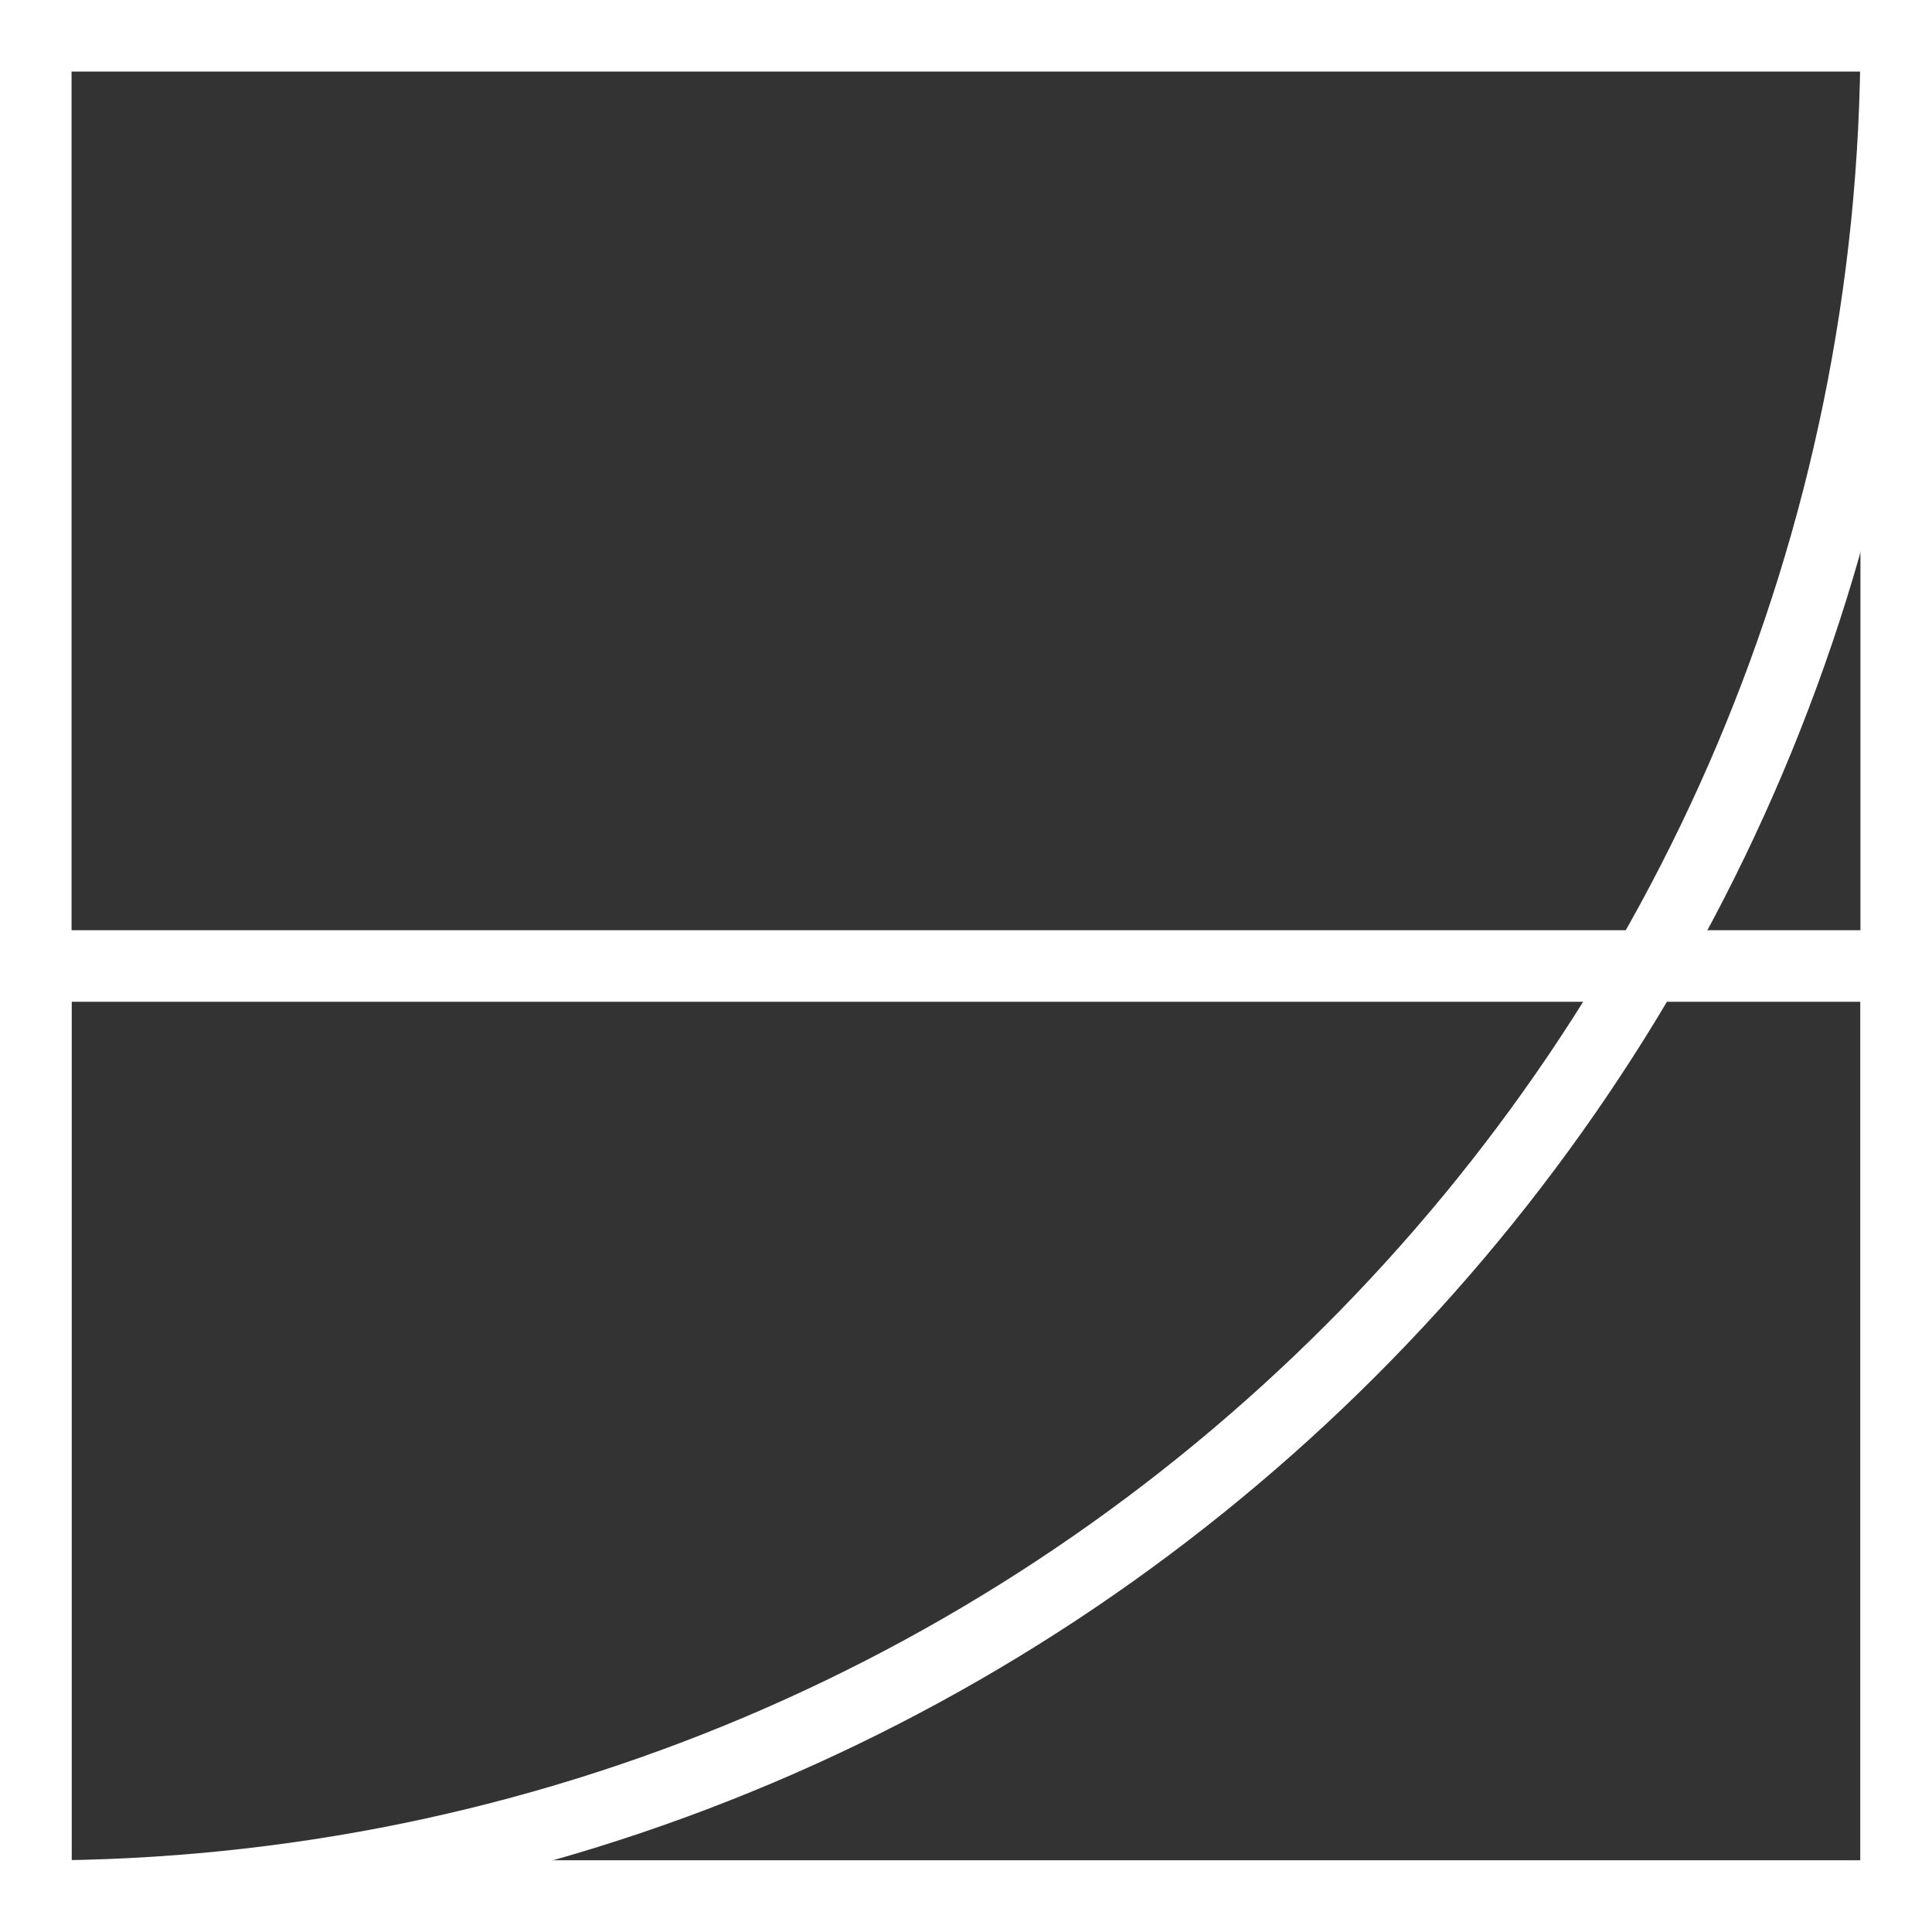
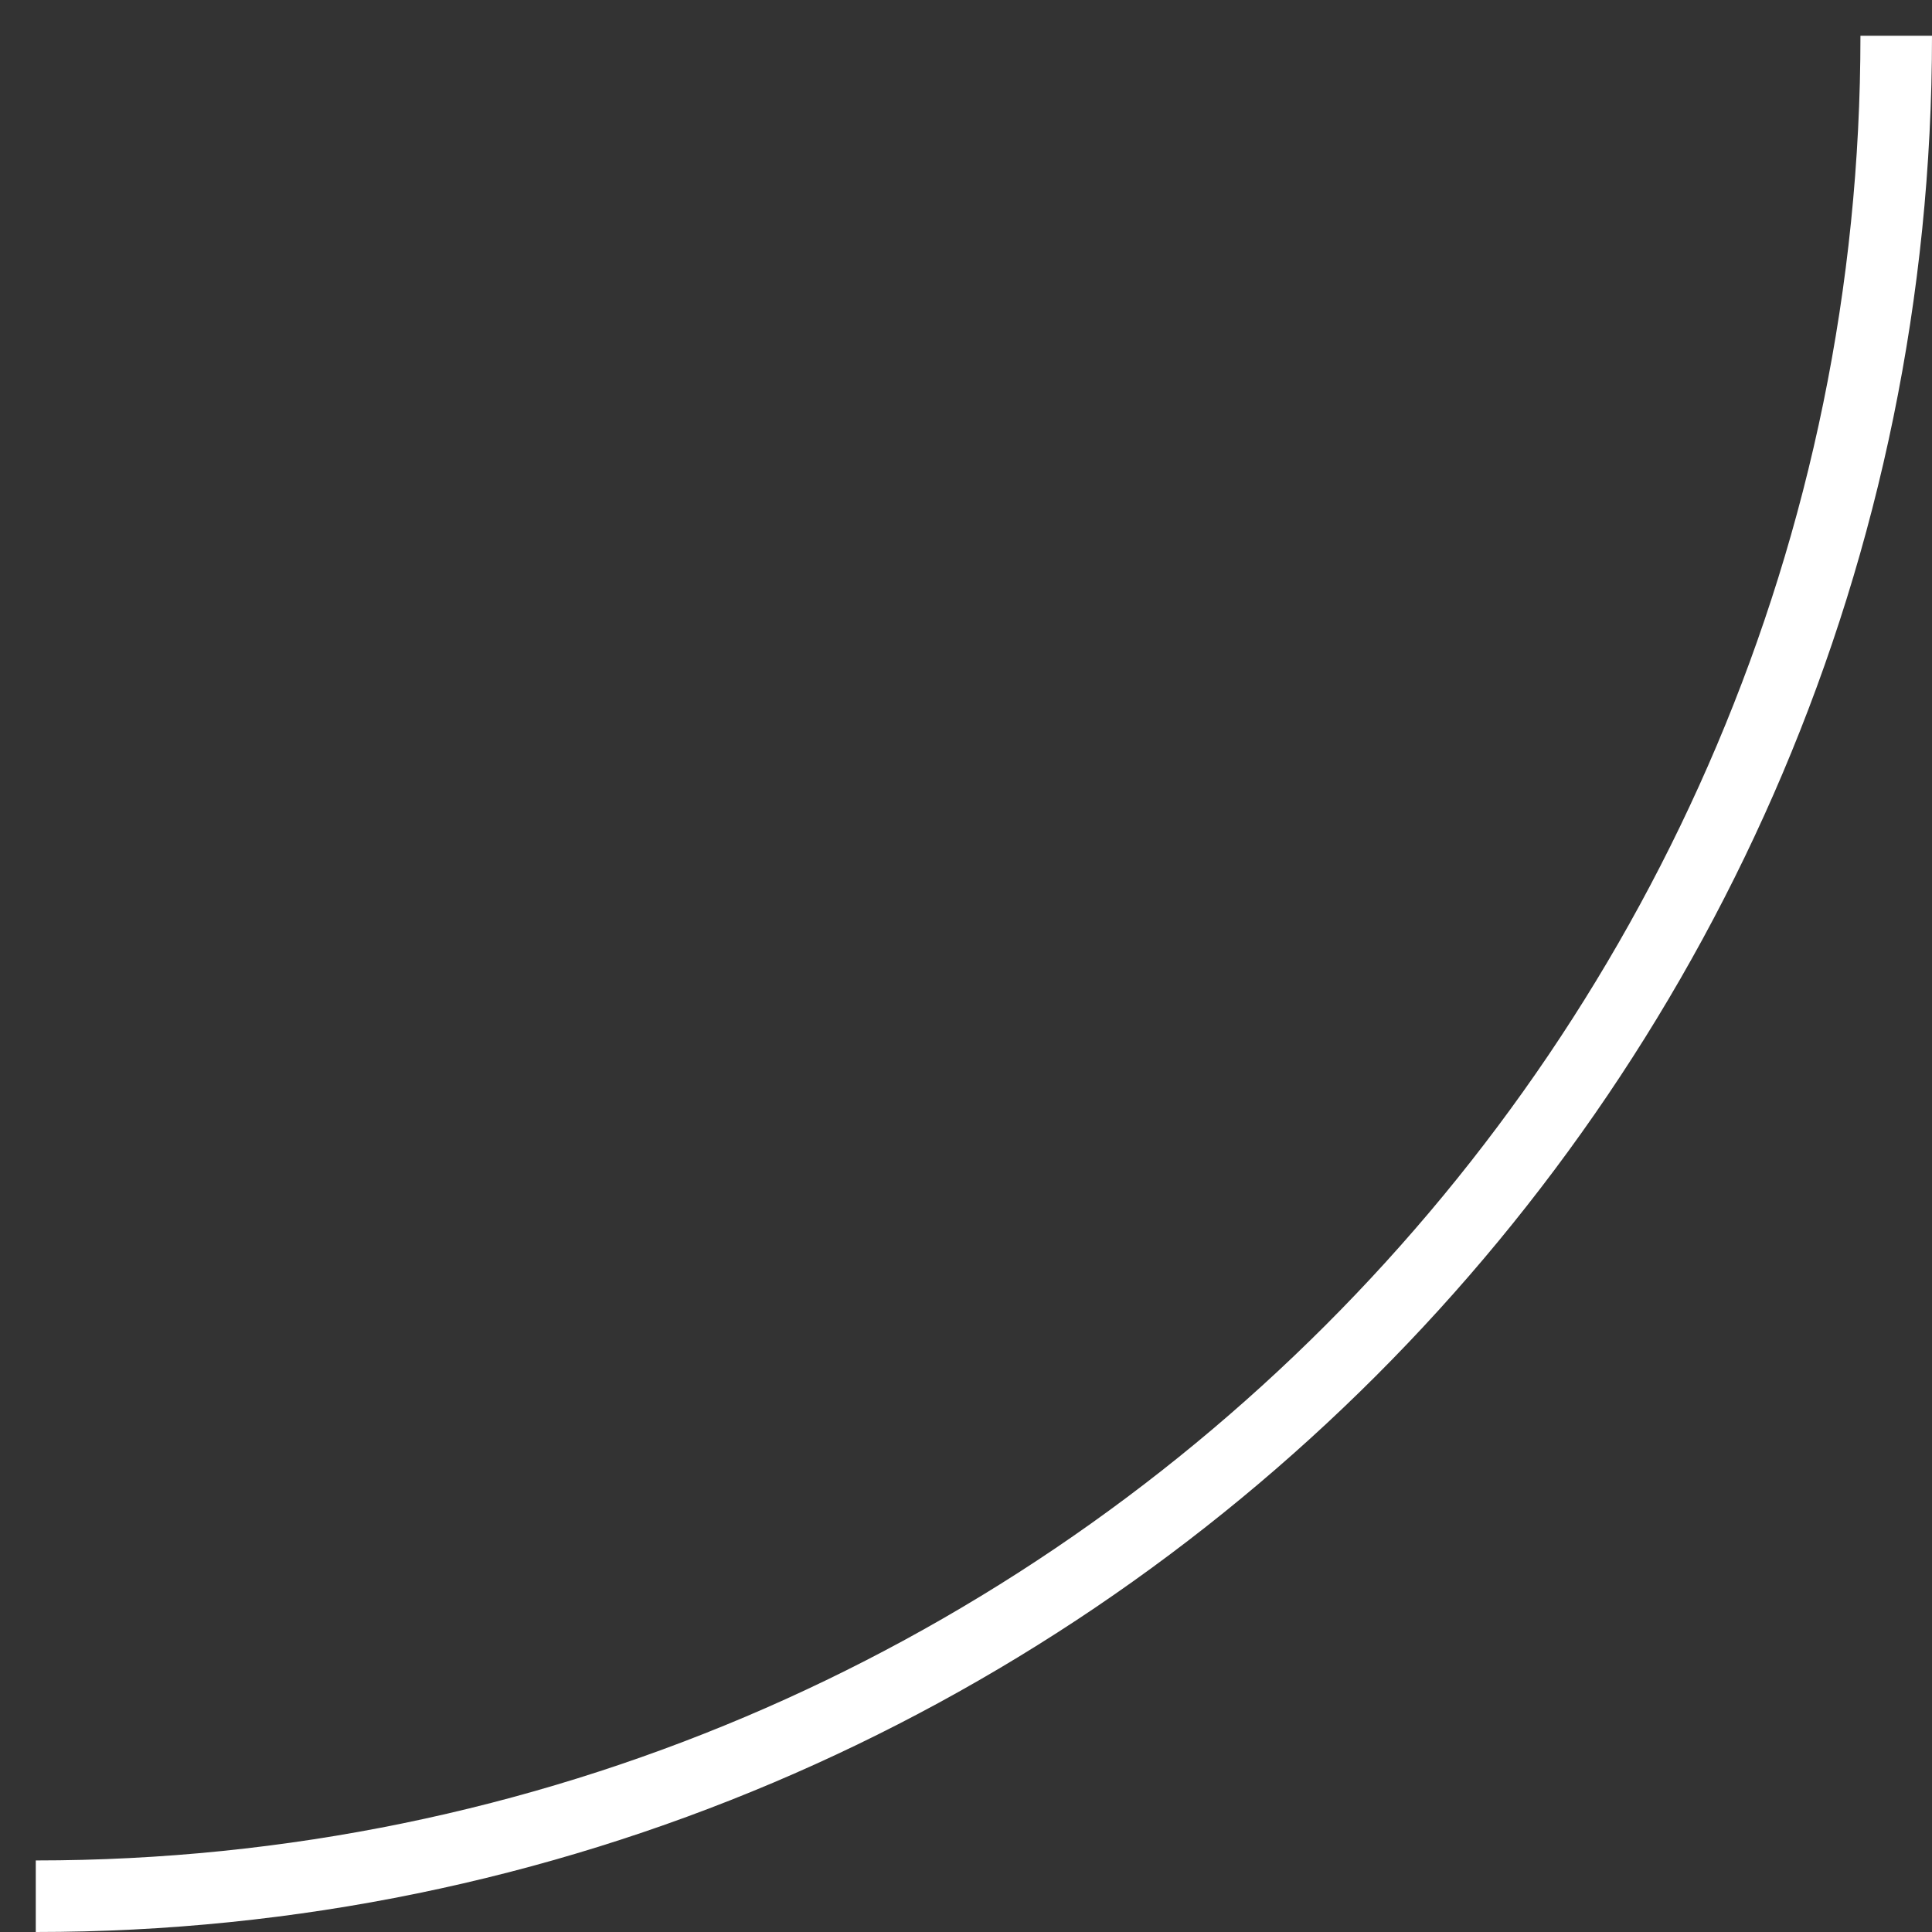
<svg xmlns="http://www.w3.org/2000/svg" fill="none" height="100%" overflow="visible" preserveAspectRatio="none" style="display: block;" viewBox="0 0 54 54" width="100%">
  <rect x="0" y="0" width="54" height="54" fill="#333333" stroke="none" />
  <g id="Group">
-     <path d="M54 54H0V0H54V54ZM2 52H52V2H2V52Z" fill="white" id="Vector" />
-     <path d="M54 54H0V26H54V54ZM2 52H52V28H2V52Z" fill="white" id="Vector_2" />
    <path d="M1 54V52C29.12 52 52 29.12 52 1H54C54 30.22 30.22 54 1 54Z" fill="white" id="Vector_3" />
  </g>
</svg>